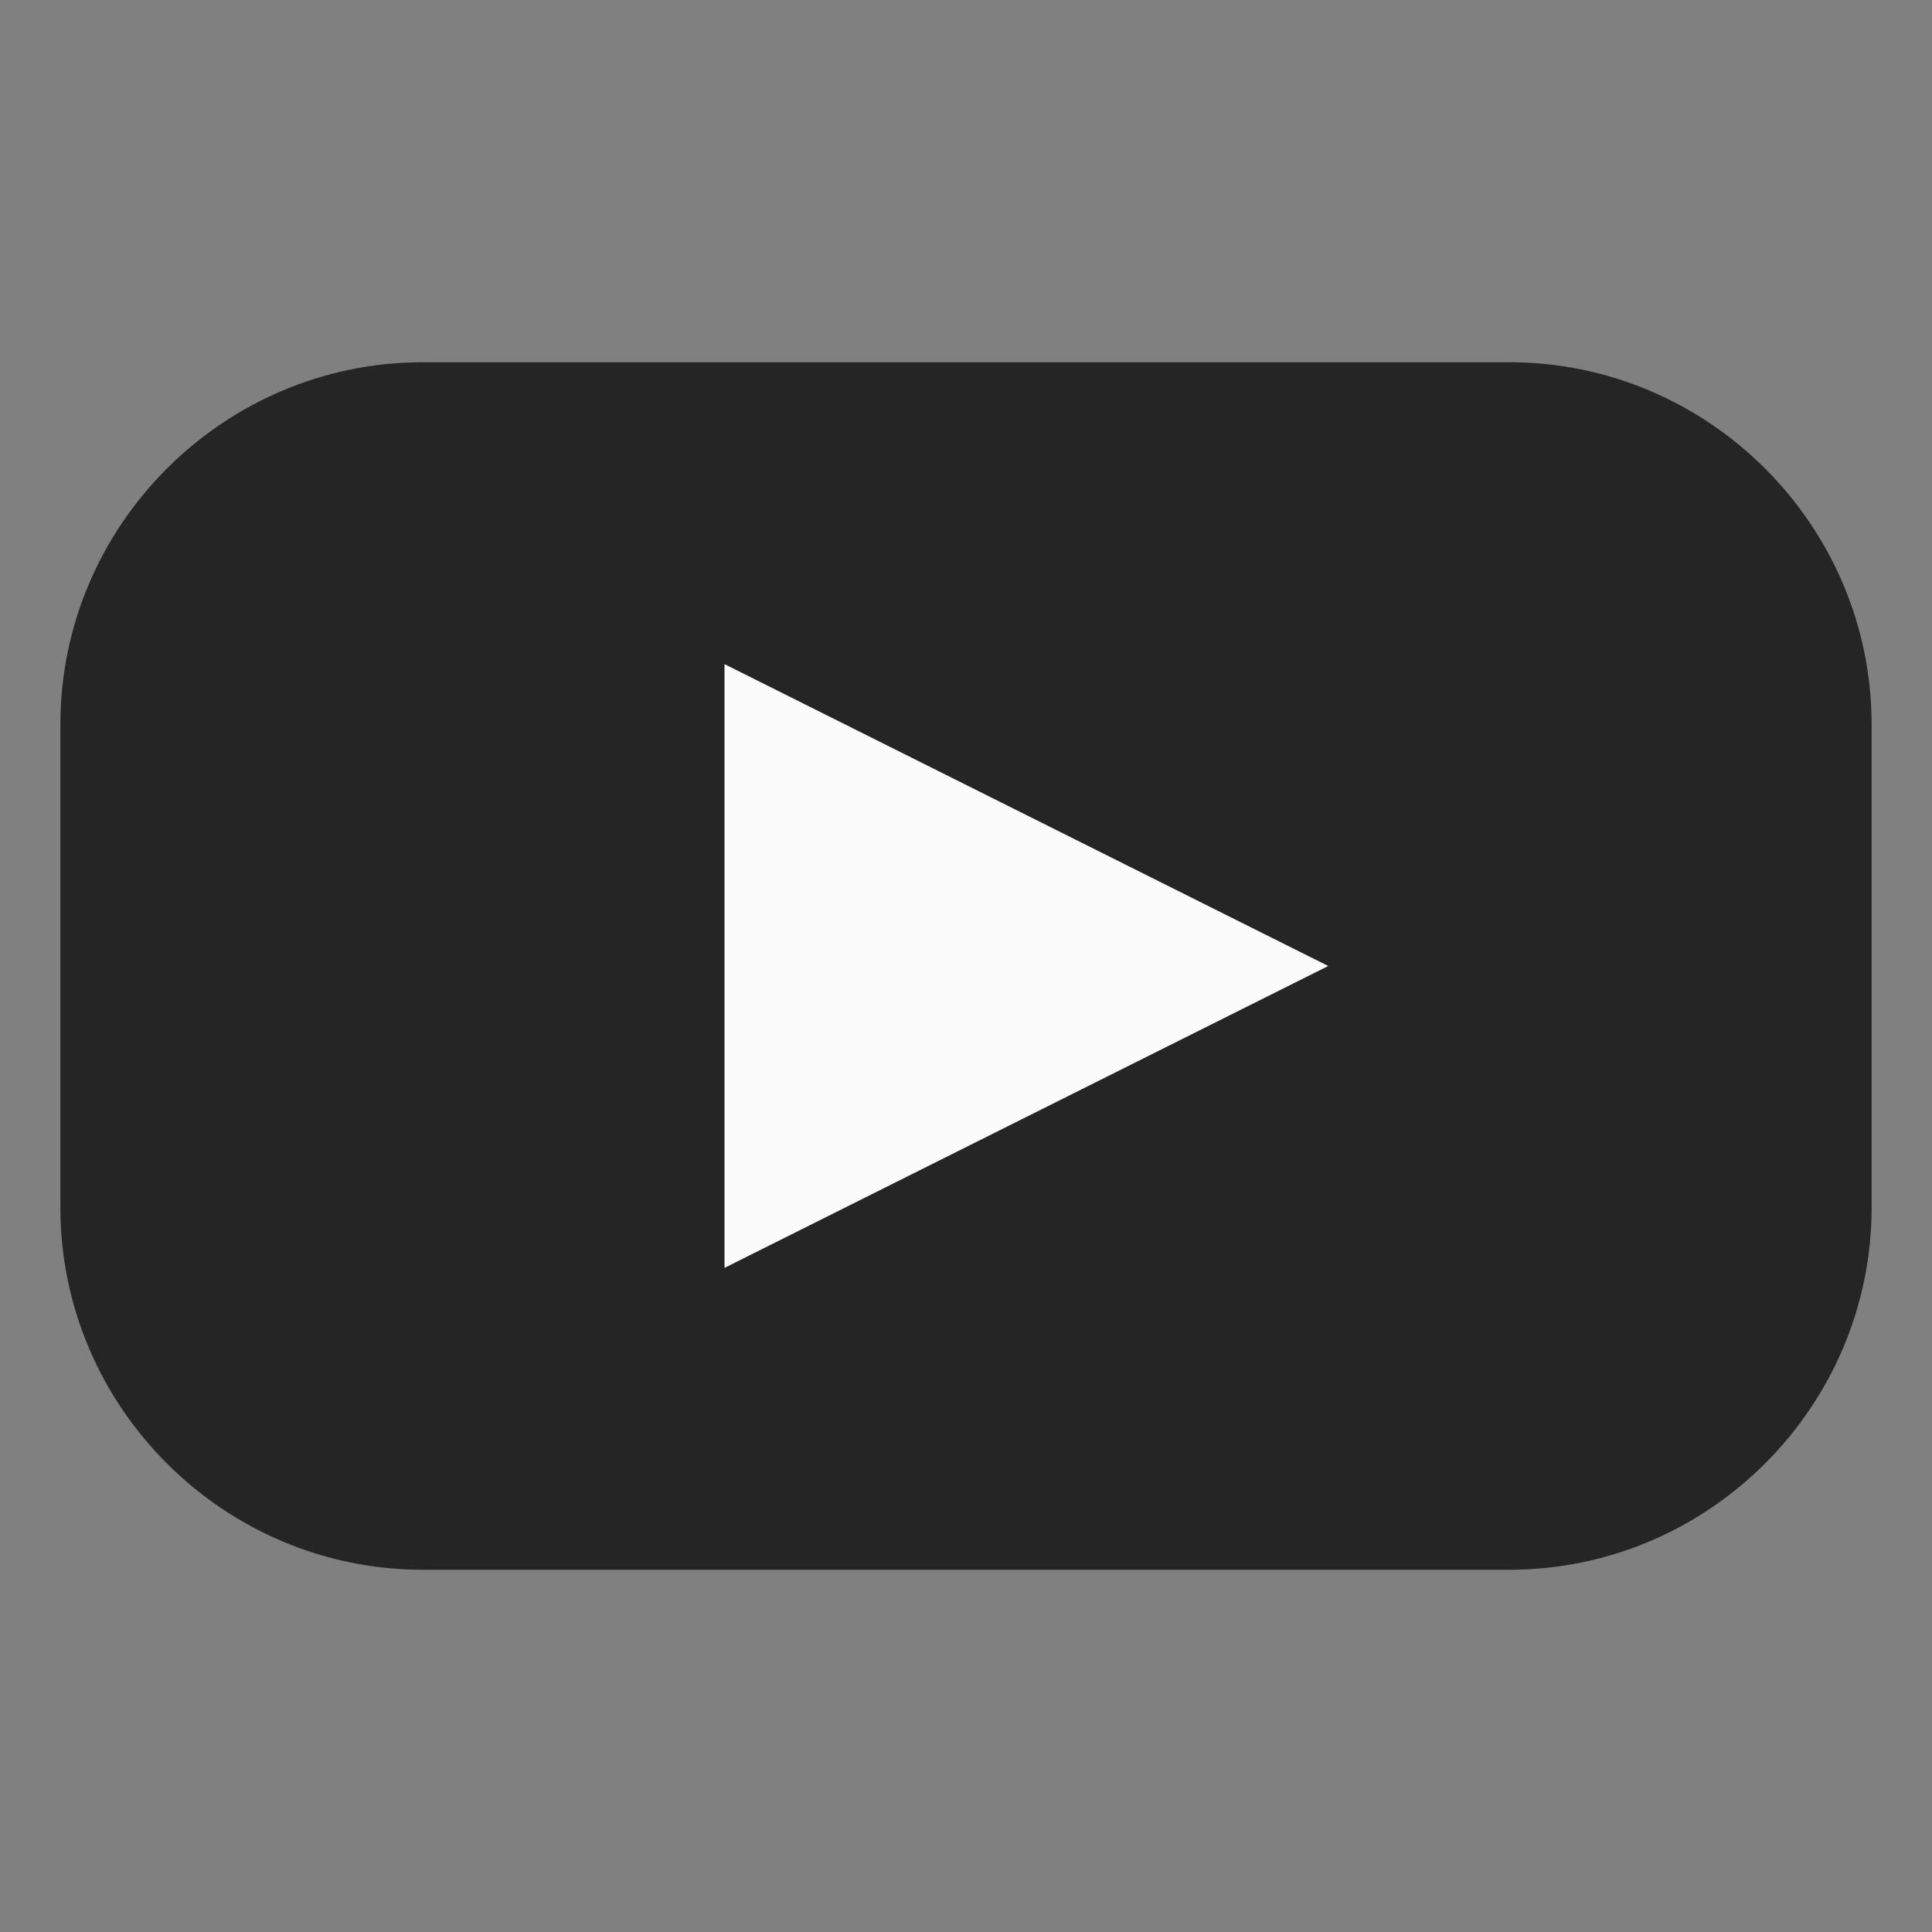
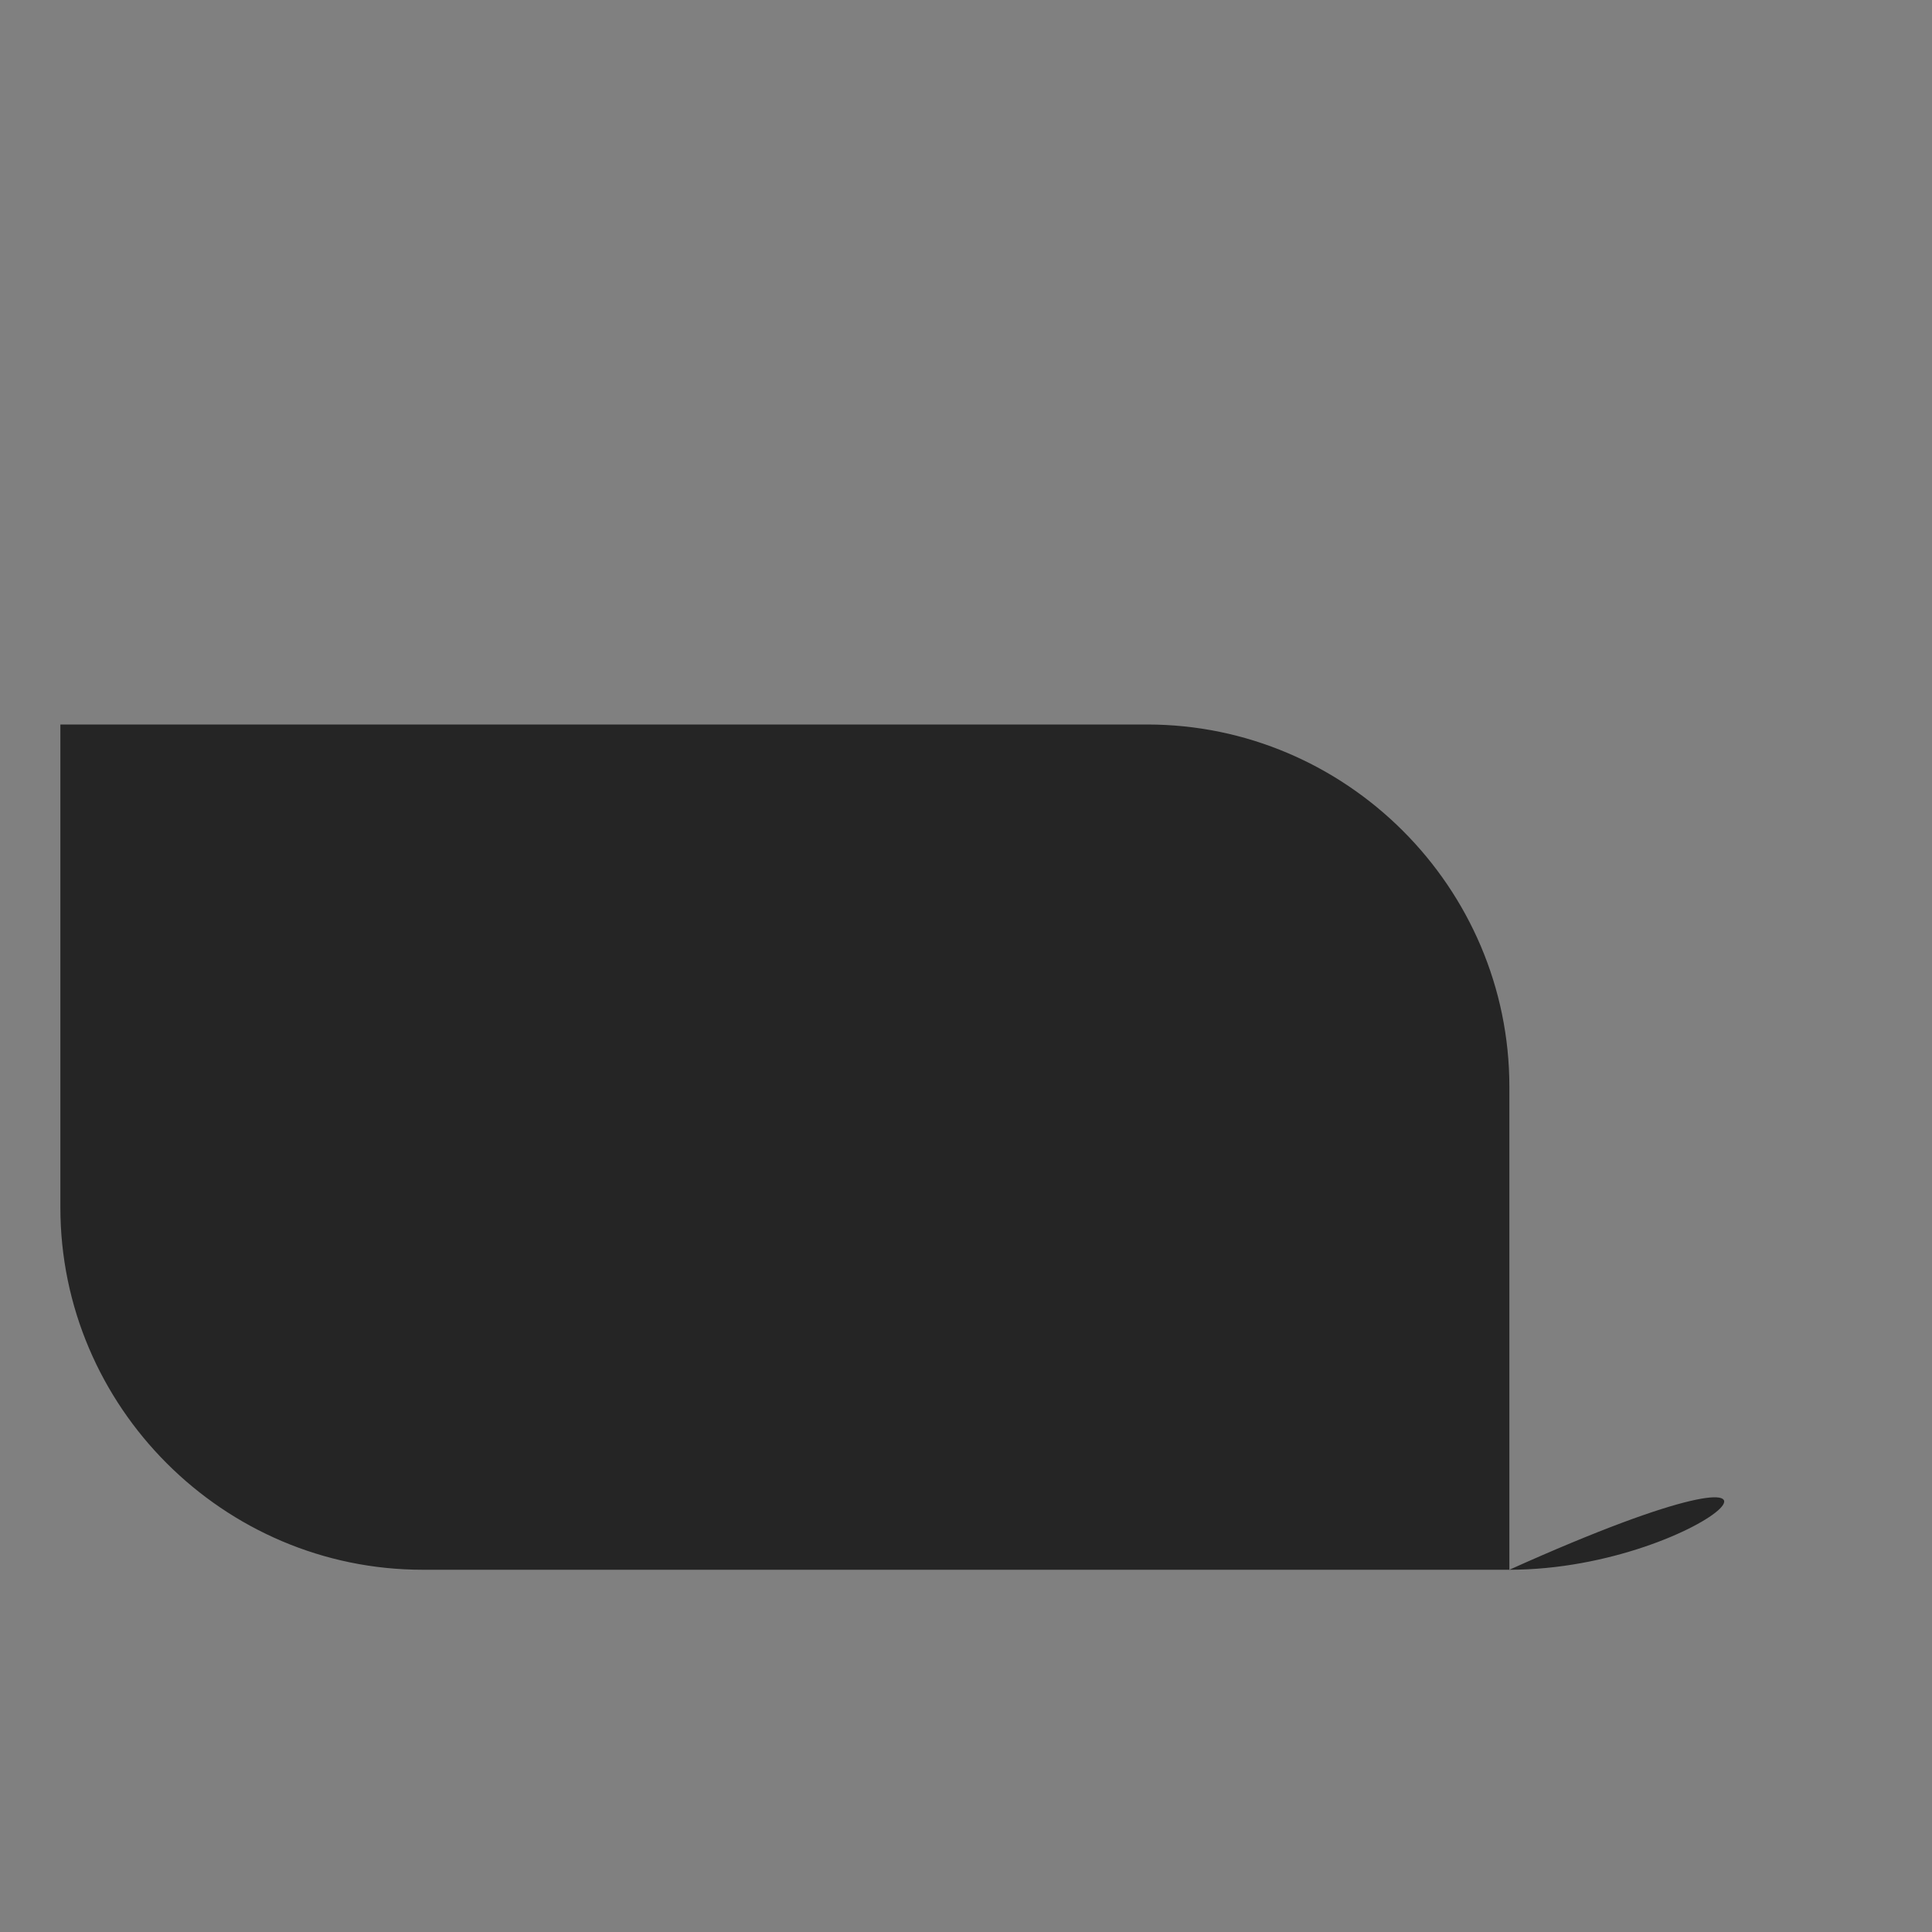
<svg xmlns="http://www.w3.org/2000/svg" style="enable-background:new 0 0 64 64;" version="1.1" viewBox="0 0 64 64" xml:space="preserve">
  <rect x="0" y="0" width="64" height="64" fill="#808080" stroke="none" />
  <style type="text/css">

	.st0{fill:#00ff00;}
	.st1{fill:url(#SVGID_1_);}
	.st2{fill:#fbfbfb;}
	.st3{fill:#252525;}

	
</style>
  <g id="guidlines" />
  <g id="FB" />
  <g id="ig" />
  <g id="yt">
-     <path class="st3" d="M50,52H14C7.4,52,2,46.6,2,40V24c0-6.6,5.4-12,12-12h36c6.6,0,12,5.4,12,12v16C62,46.6,56.6,52,50,52z" />
-     <polygon class="st2" points="24,42 24,22 44,32  " />
+     <path class="st3" d="M50,52H14C7.4,52,2,46.6,2,40V24h36c6.6,0,12,5.4,12,12v16C62,46.6,56.6,52,50,52z" />
  </g>
</svg>